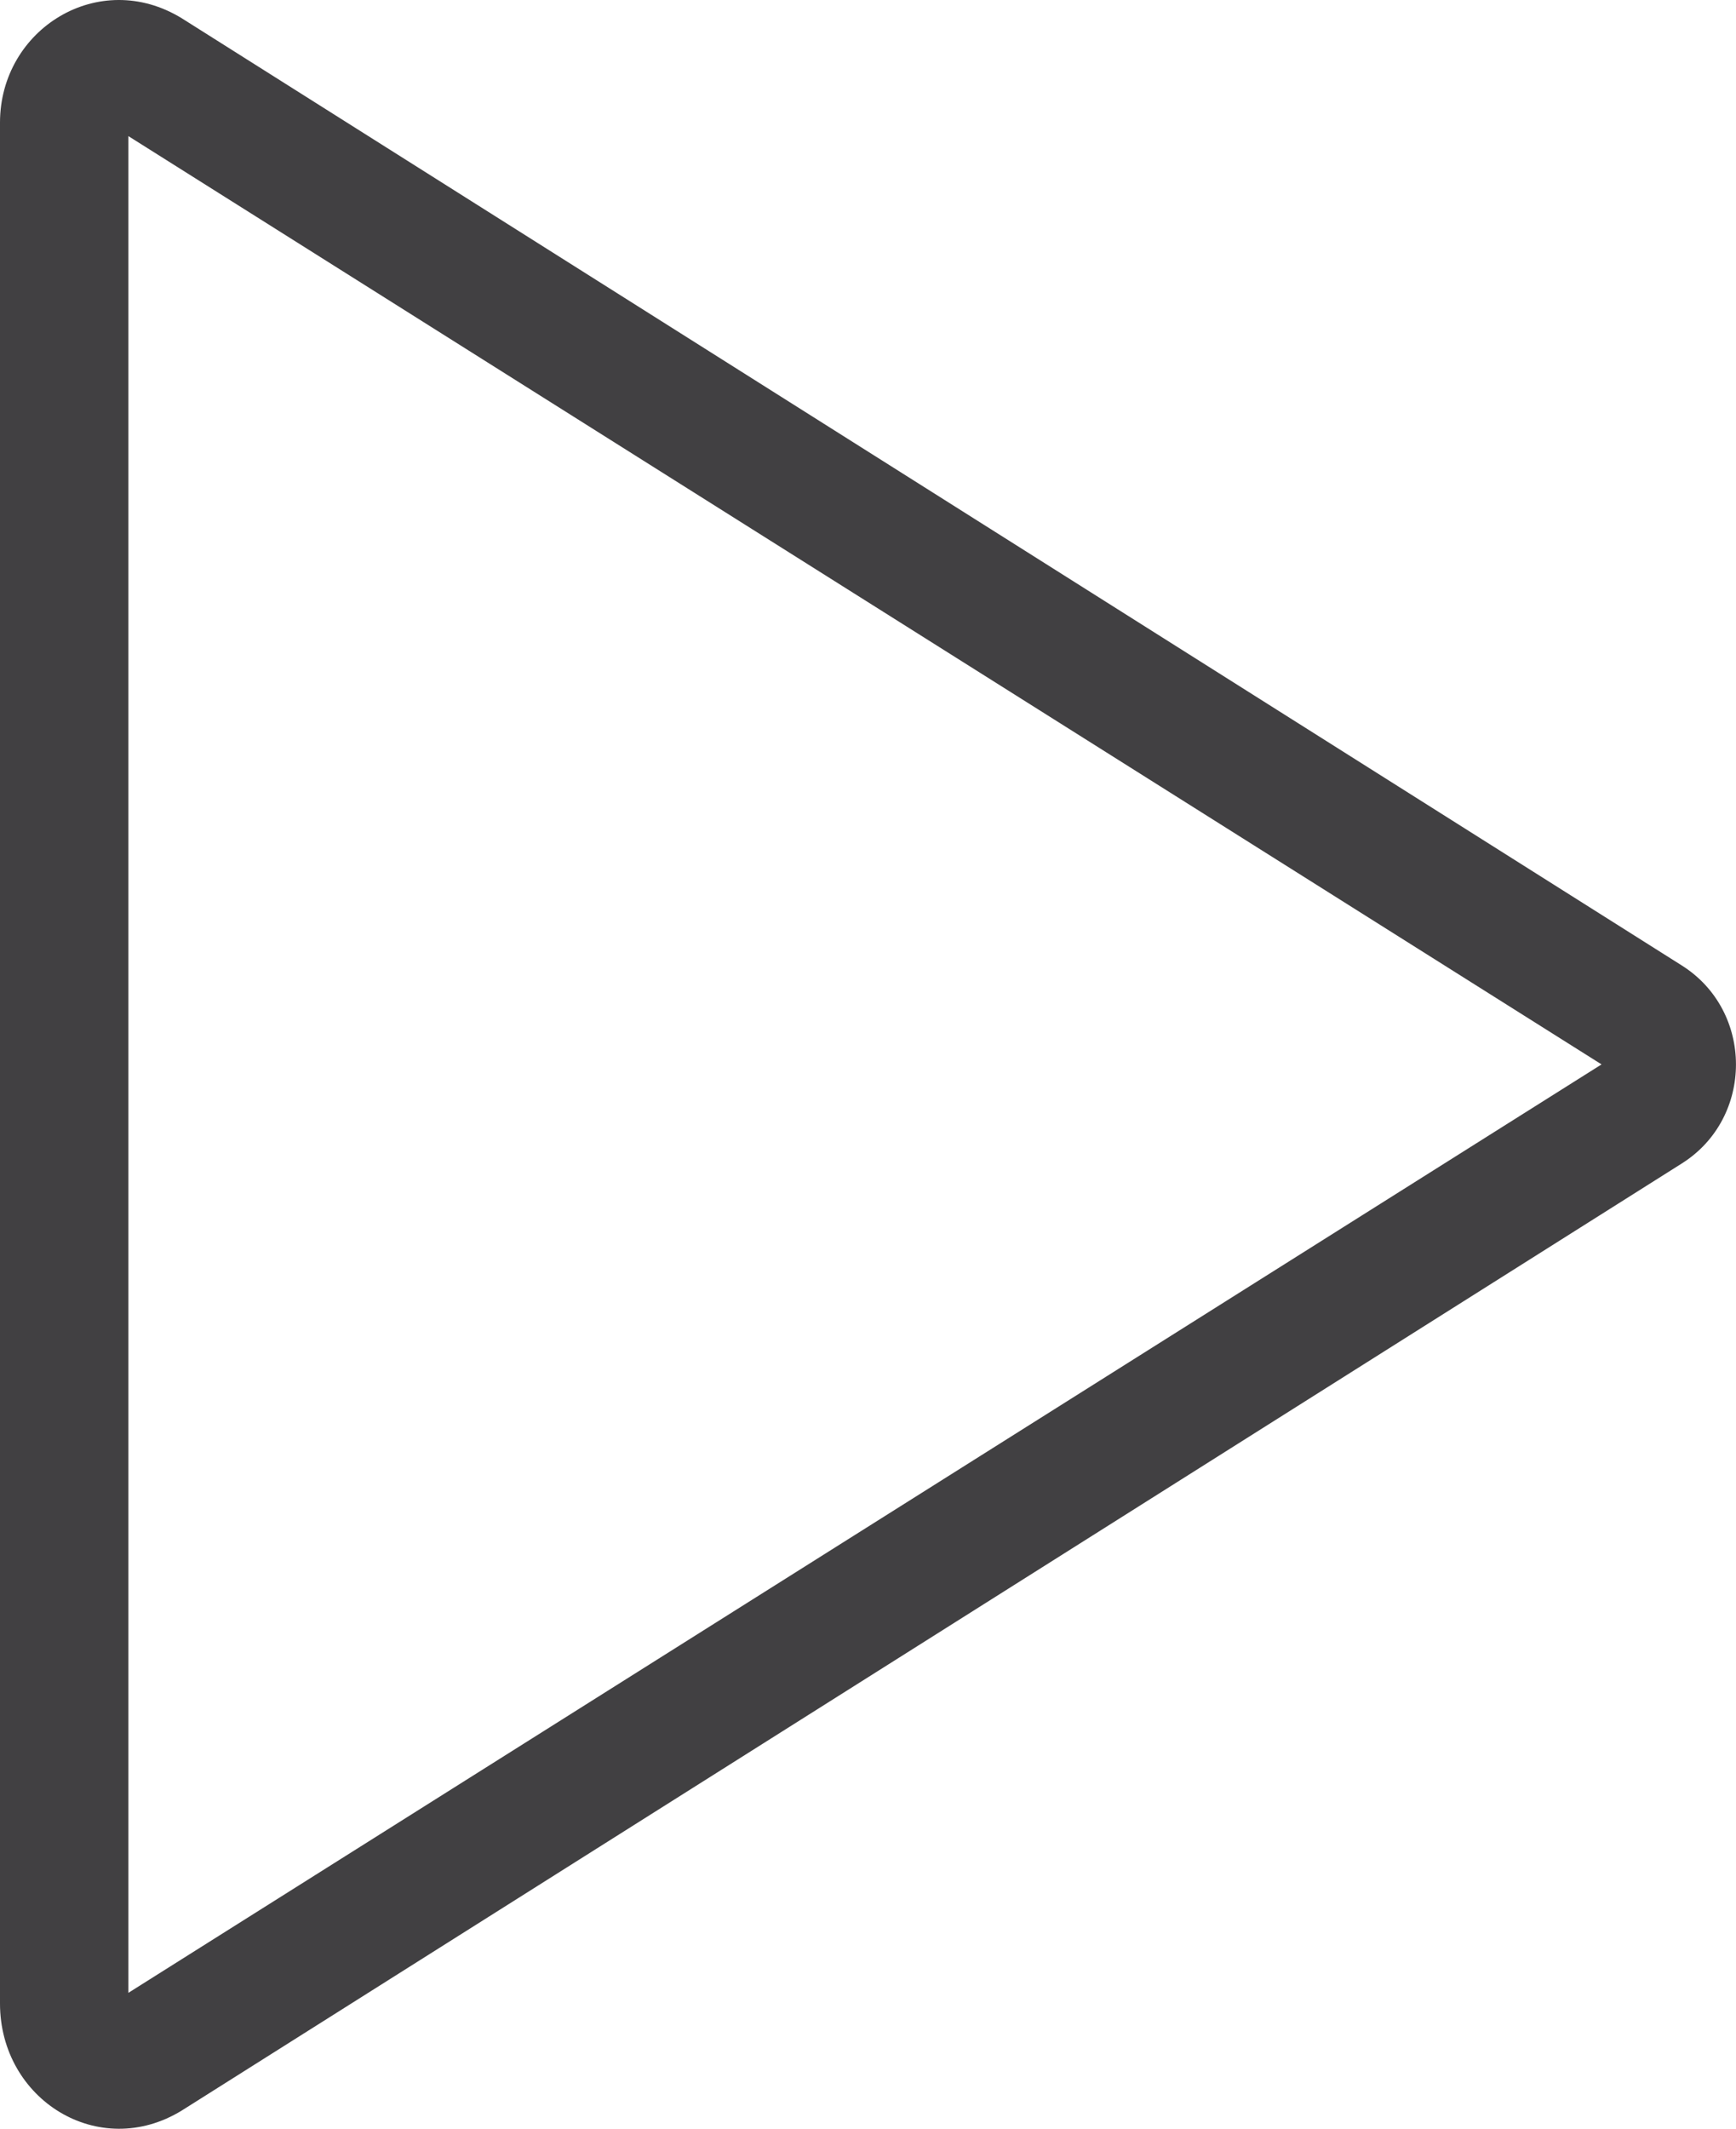
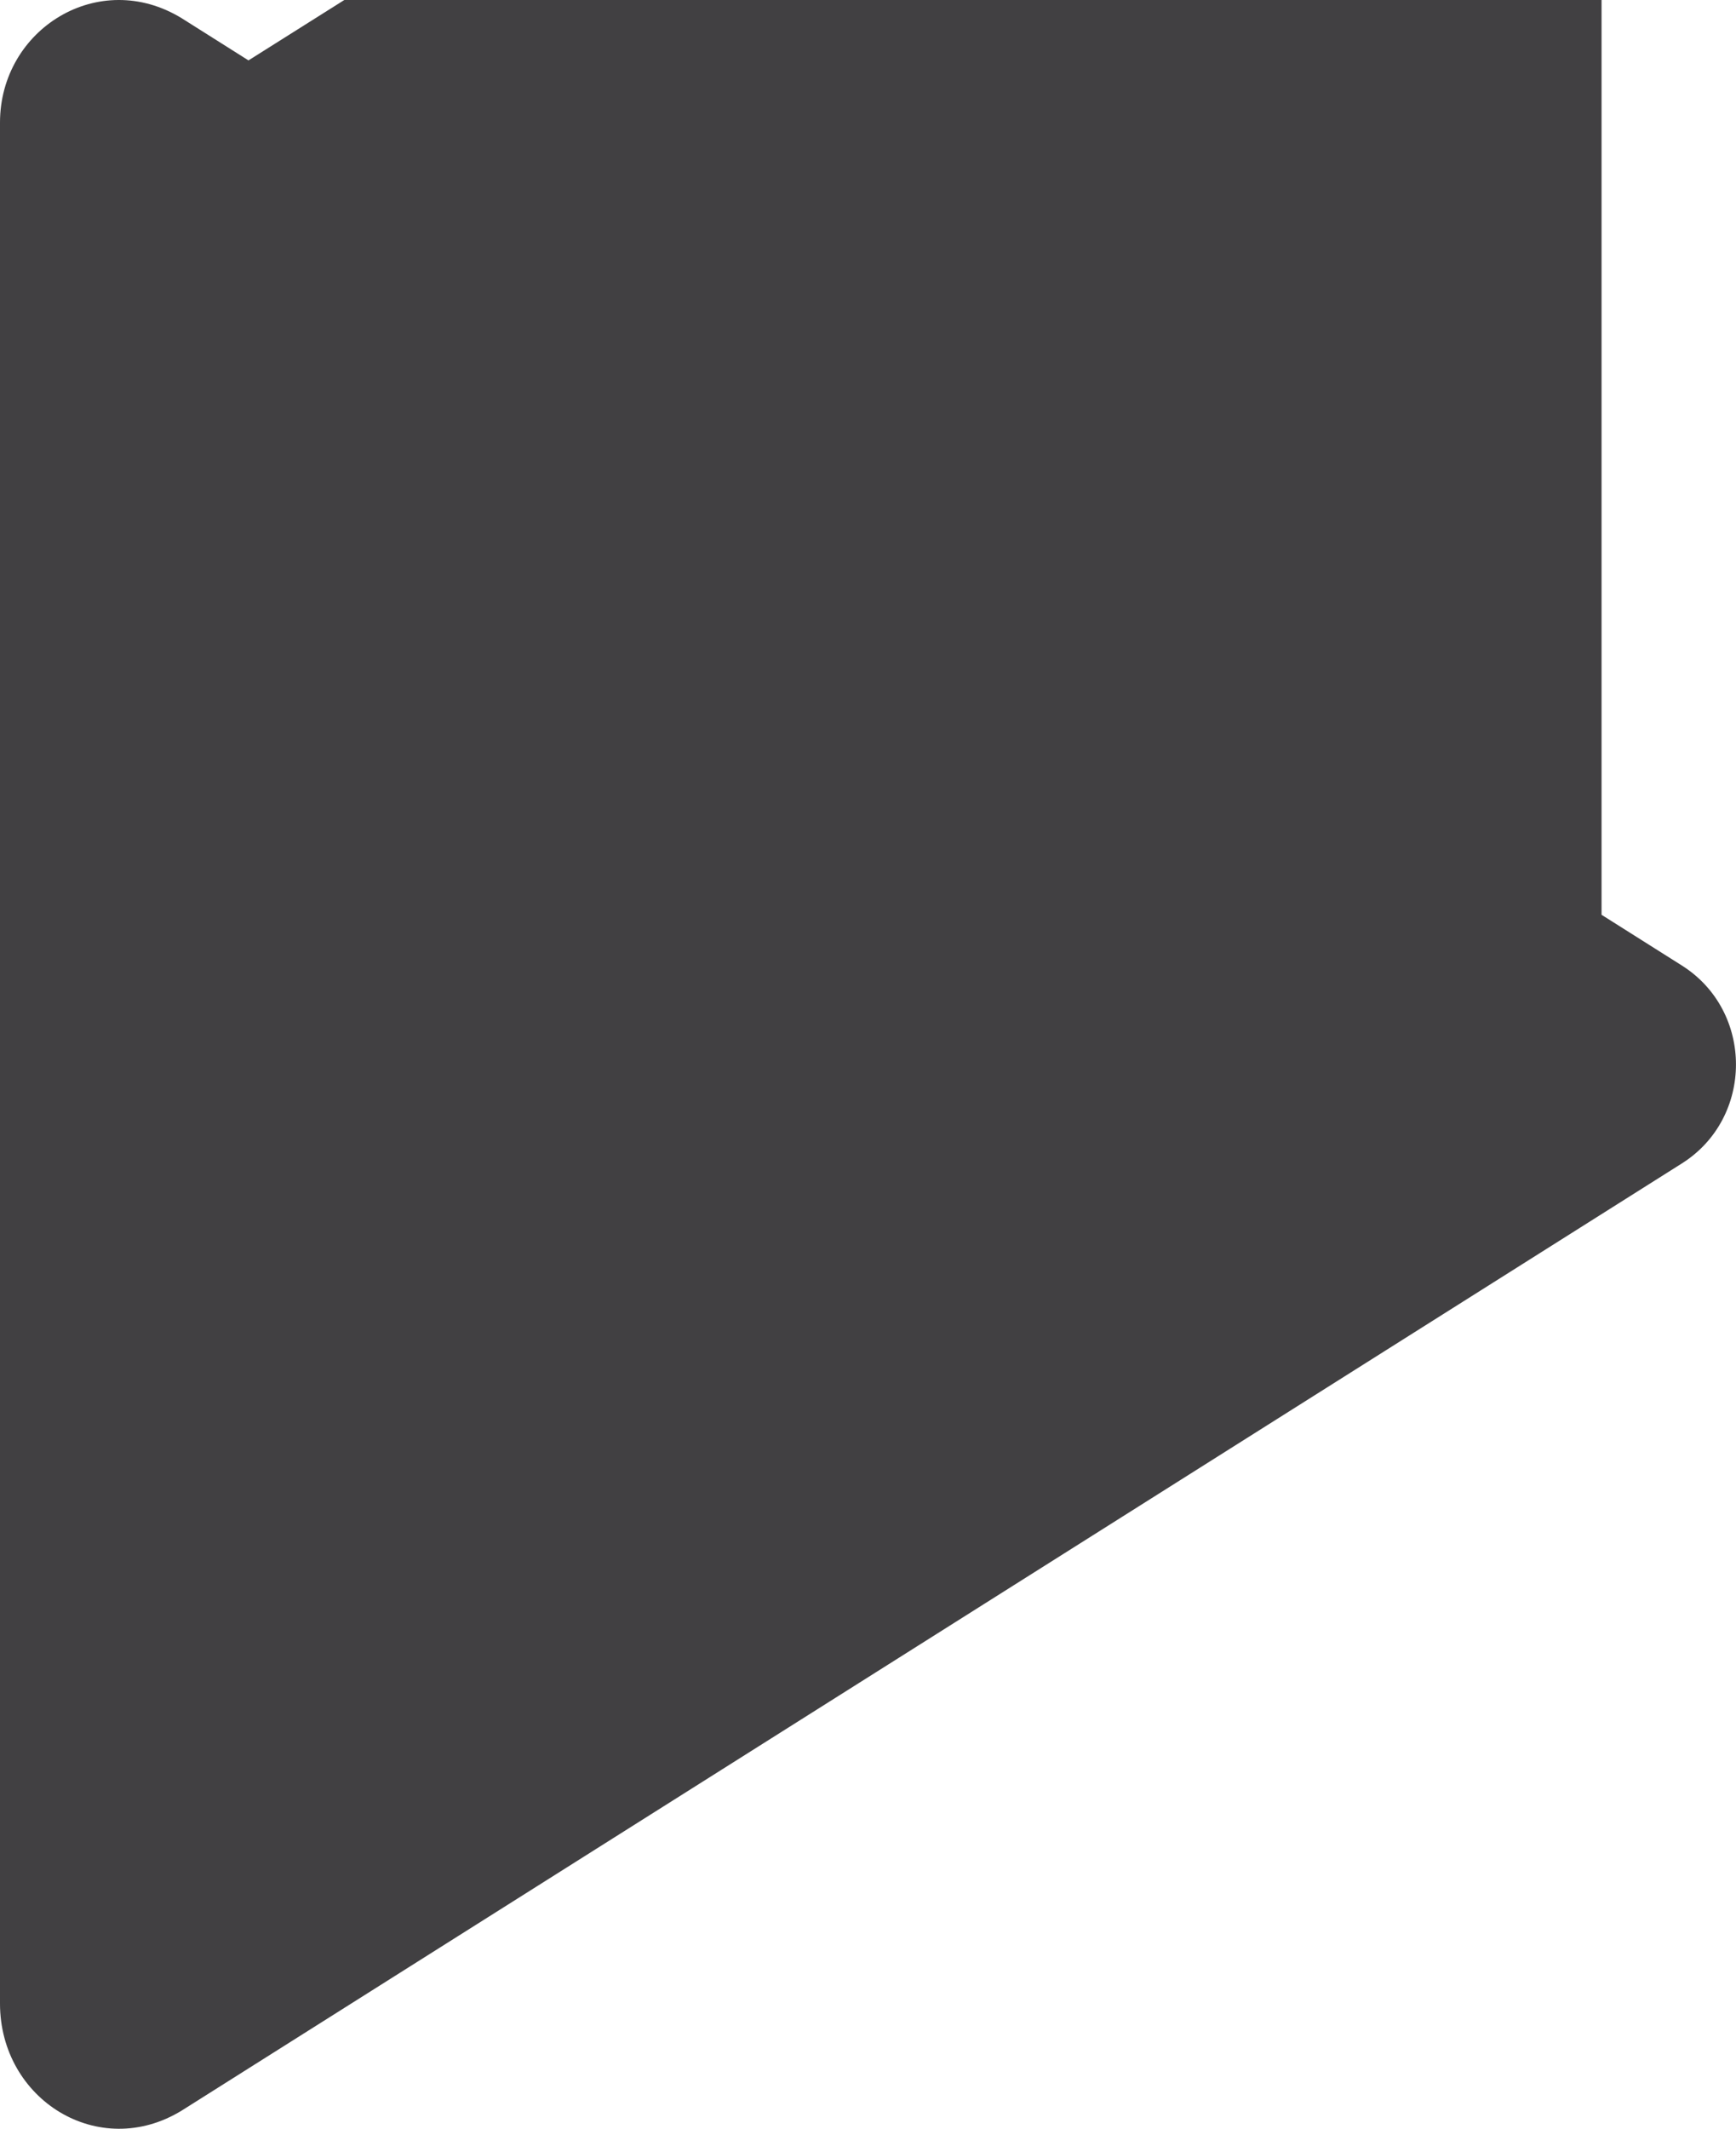
<svg xmlns="http://www.w3.org/2000/svg" id="uuid-6d507e39-5328-47c9-8437-6695b2502a8e" viewBox="0 0 122.4 150">
-   <path d="m0,141.17V8.64C0,2.04,6.98-2.29,12.82,1.29l105.76,66.74c5.09,3.21,5.09,10.74,0,13.95L12.82,148.71c-5.84,3.58-12.82-.75-12.82-7.54Zm112.92-66.17L9.05,9.59v130.83l103.87-65.42Z" fill="#414042" />
+   <path d="m0,141.17V8.64C0,2.04,6.98-2.29,12.82,1.29l105.76,66.74c5.09,3.21,5.09,10.74,0,13.95L12.82,148.71c-5.84,3.58-12.82-.75-12.82-7.54Zm112.92-66.17L9.05,9.59l103.87-65.42Z" fill="#414042" />
</svg>